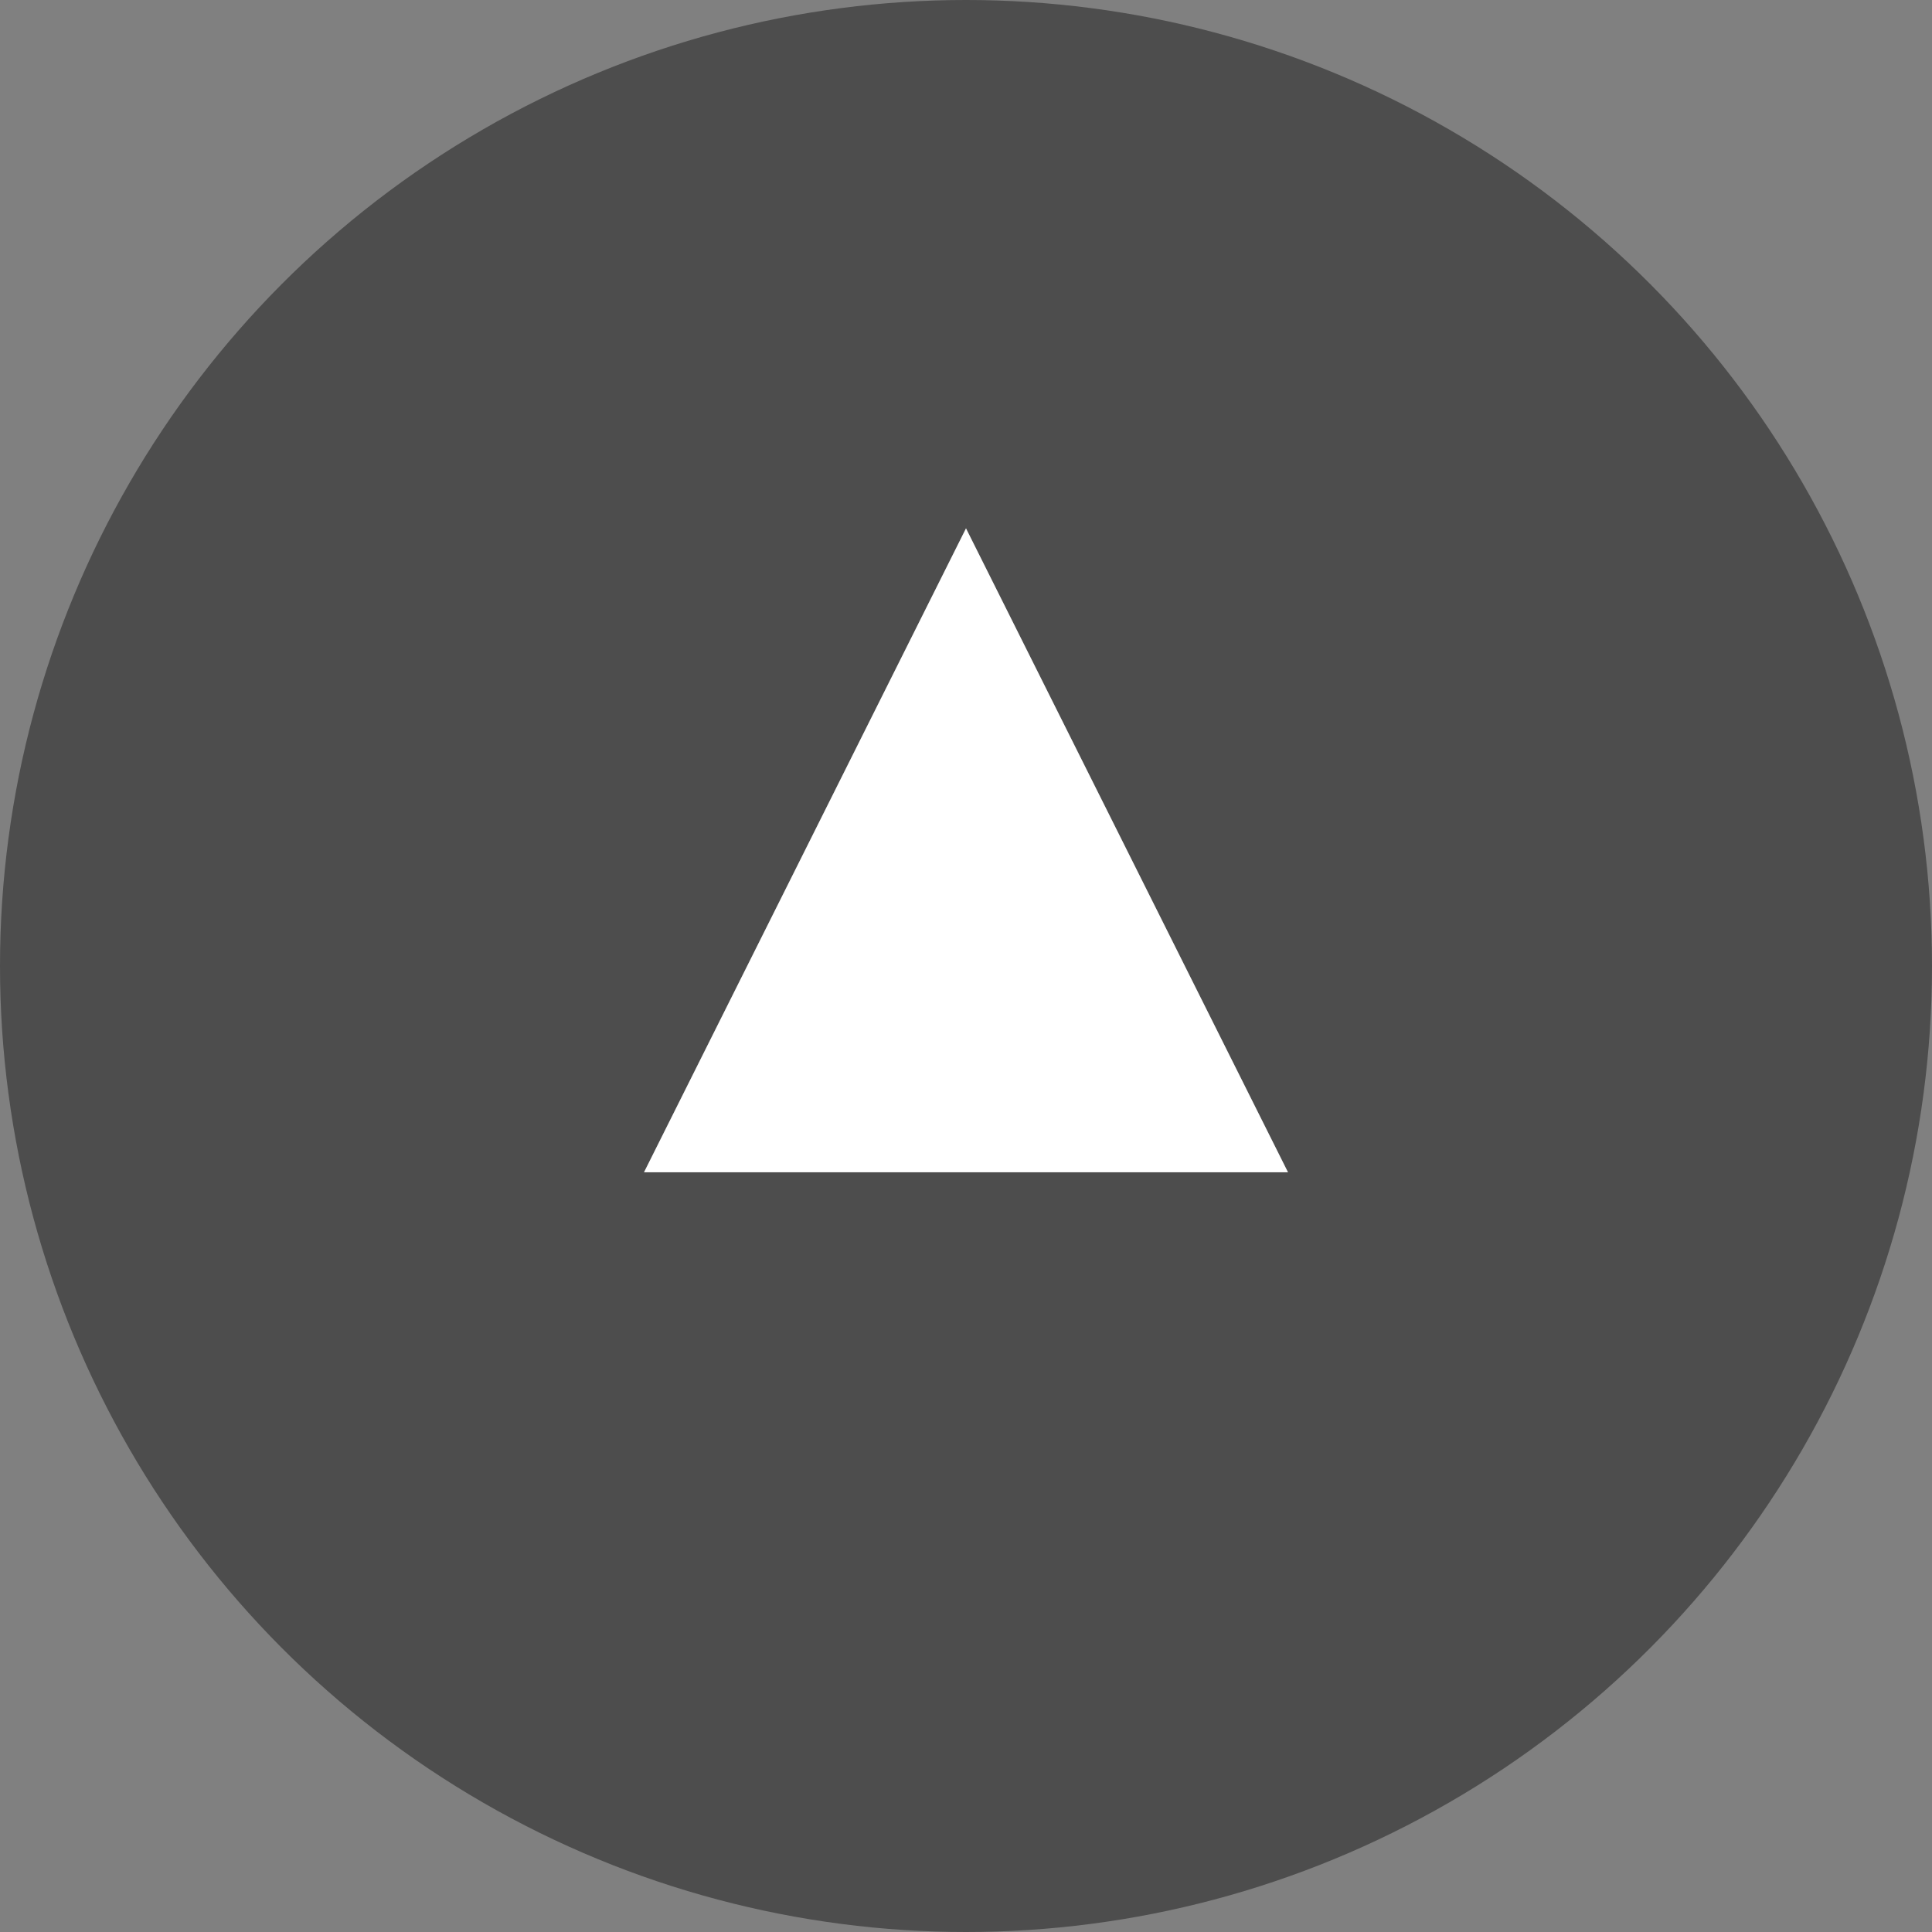
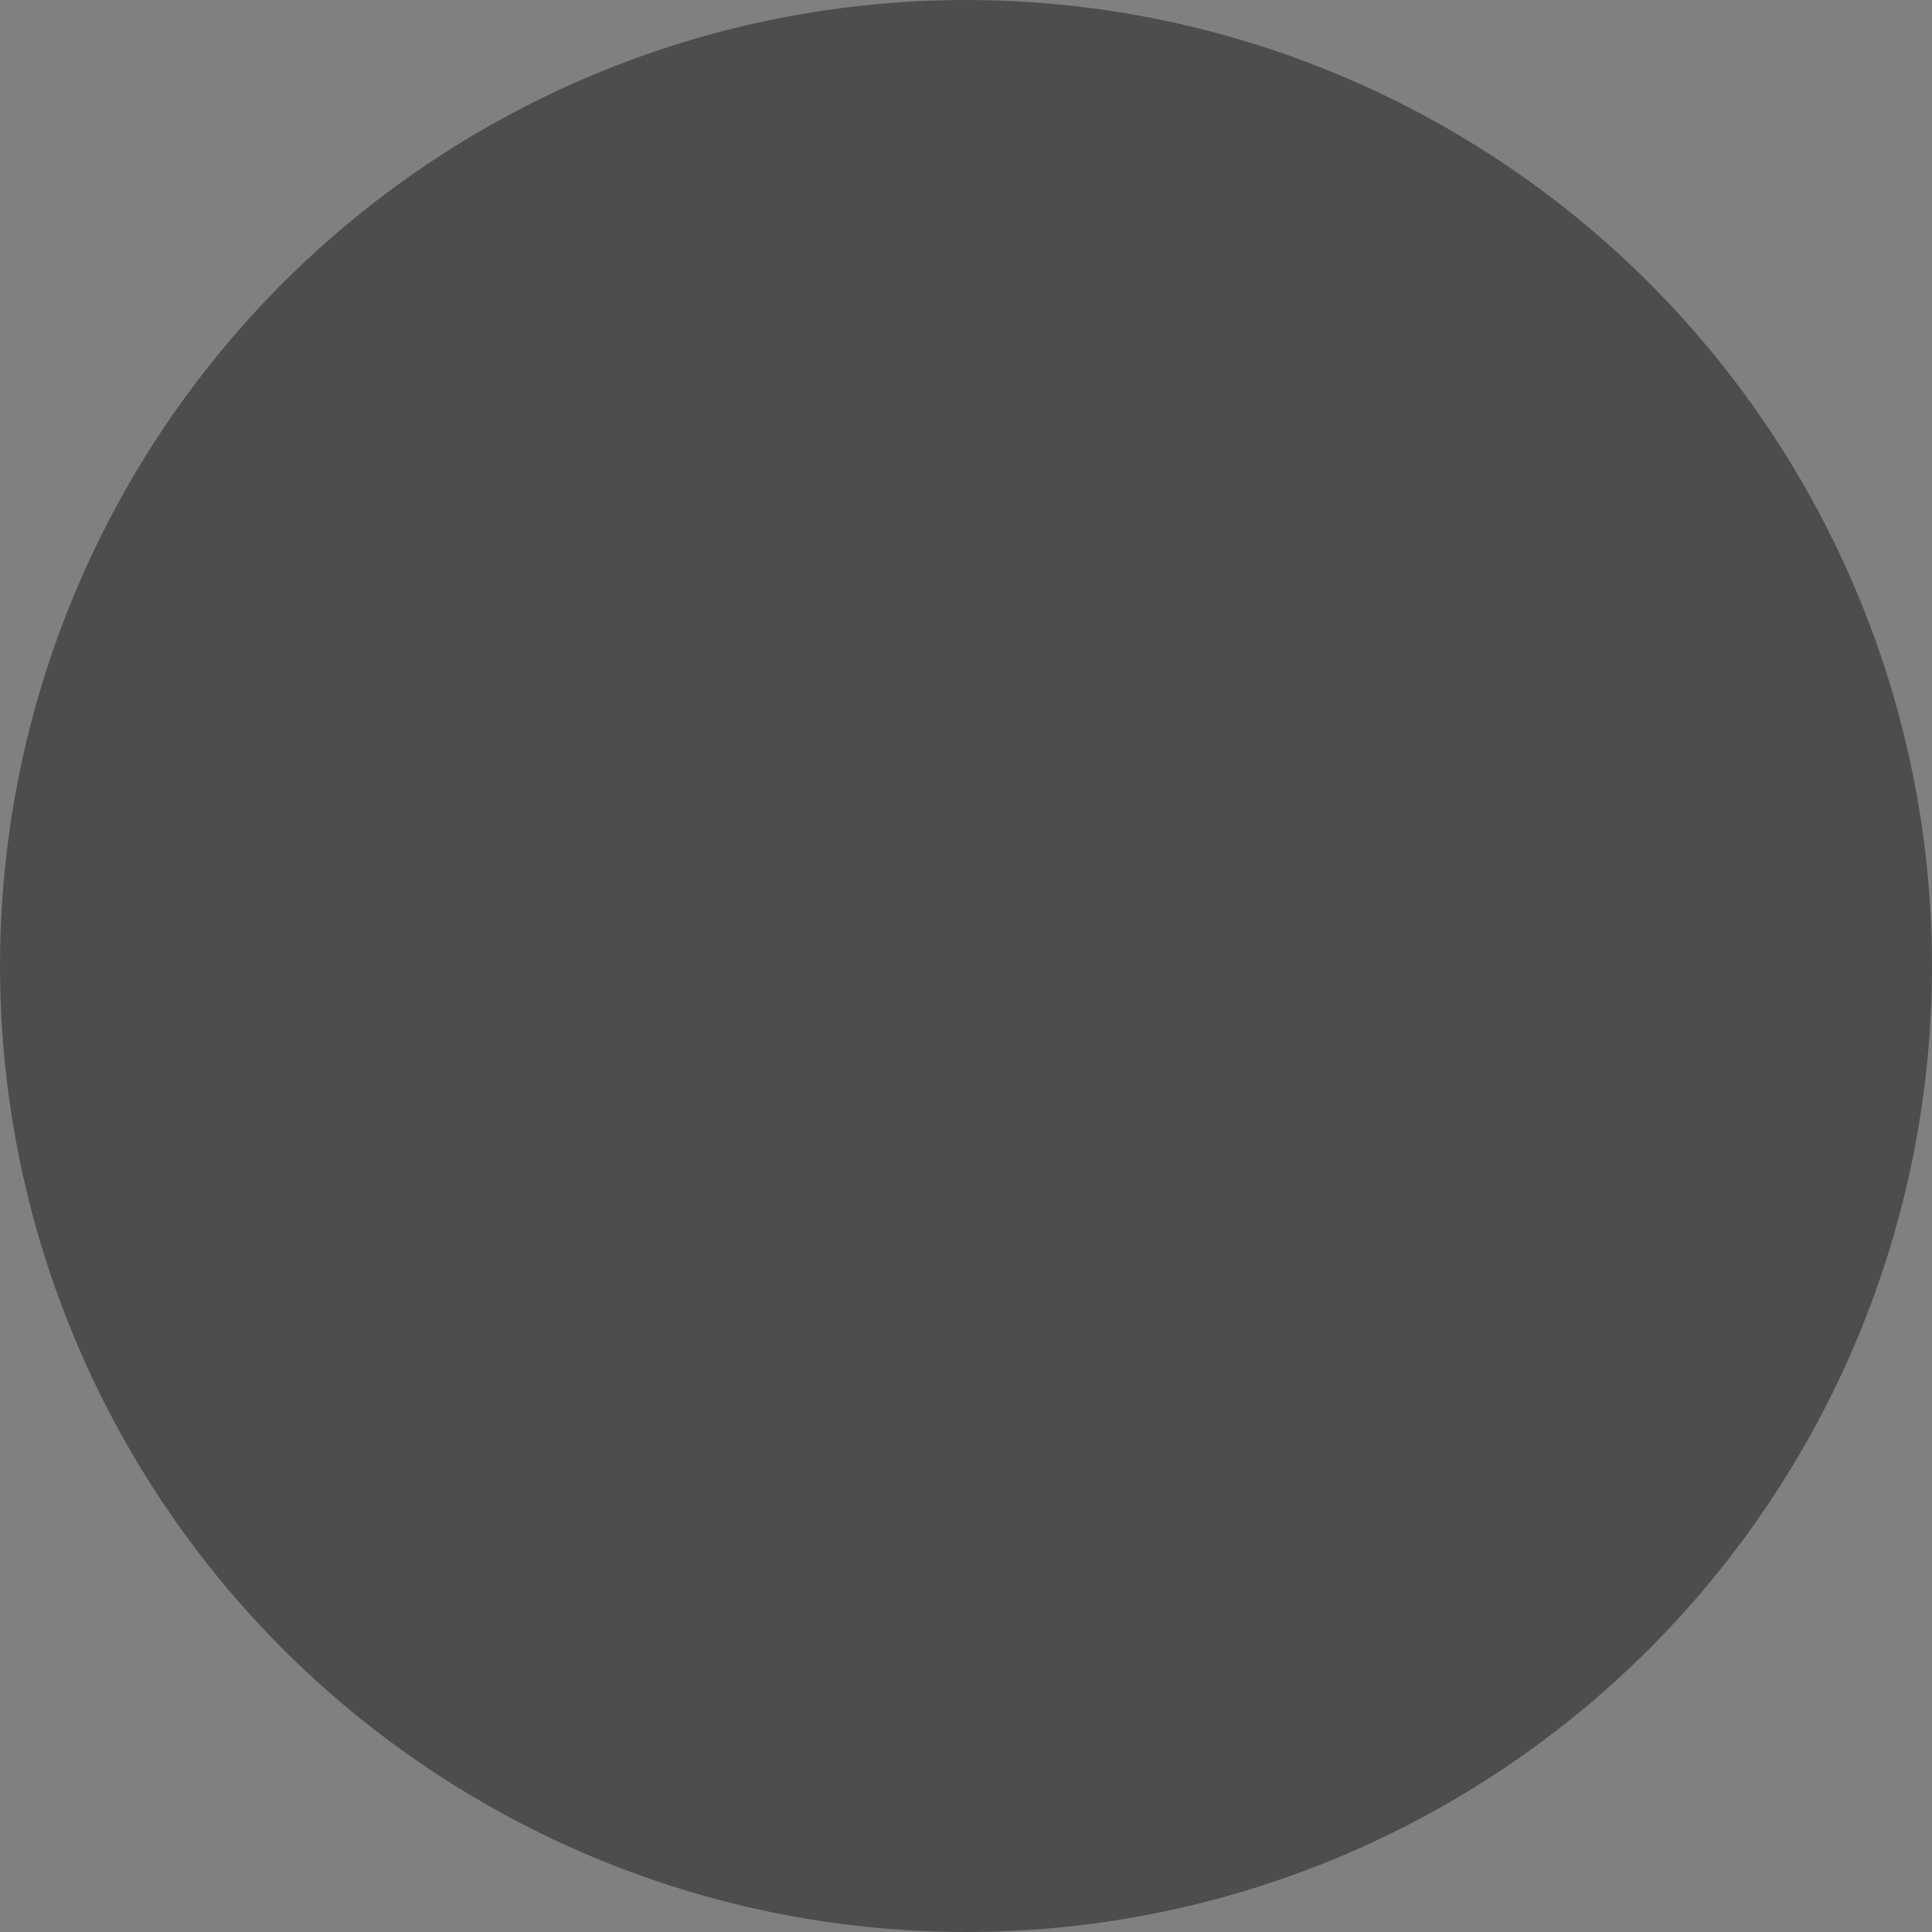
<svg xmlns="http://www.w3.org/2000/svg" viewBox="0 0 100 100">
  <rect x="0" y="0" width="100" height="100" fill="#808080" stroke="none" />
  <defs>
    <style>.a{fill:#4d4d4d;}.b{fill:#fff;}</style>
  </defs>
  <title>icon_totop</title>
  <circle class="a" cx="50" cy="50" r="50" />
-   <polygon class="b" points="50 27.344 33.332 60.677 66.668 60.677 50 27.344" />
</svg>